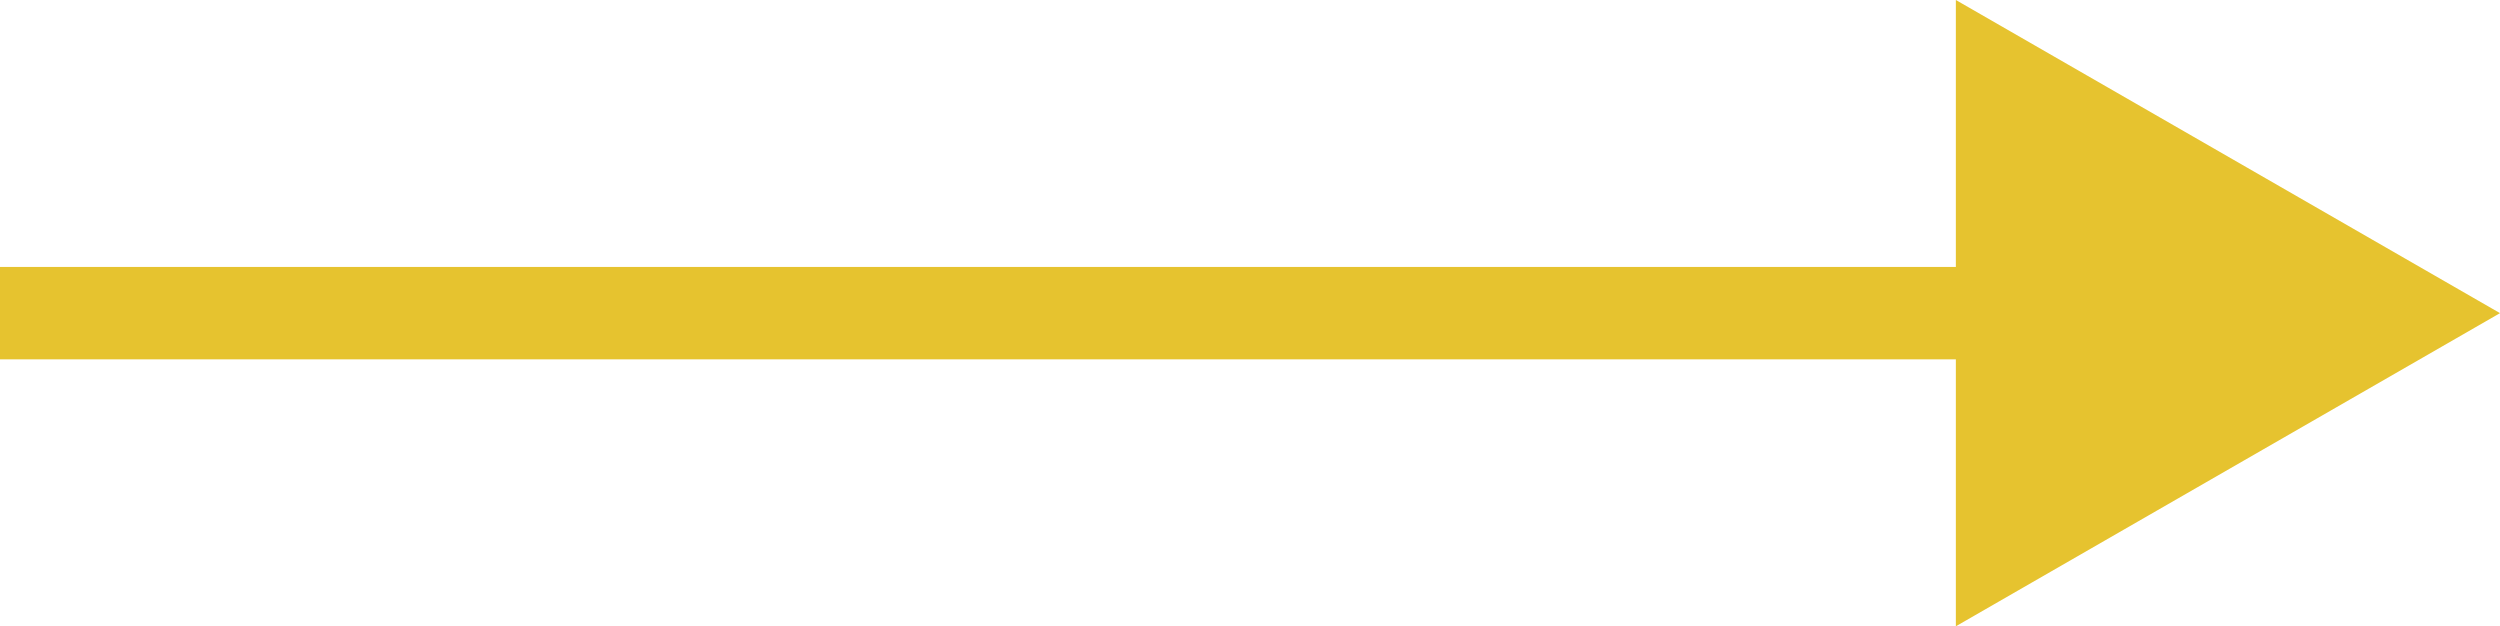
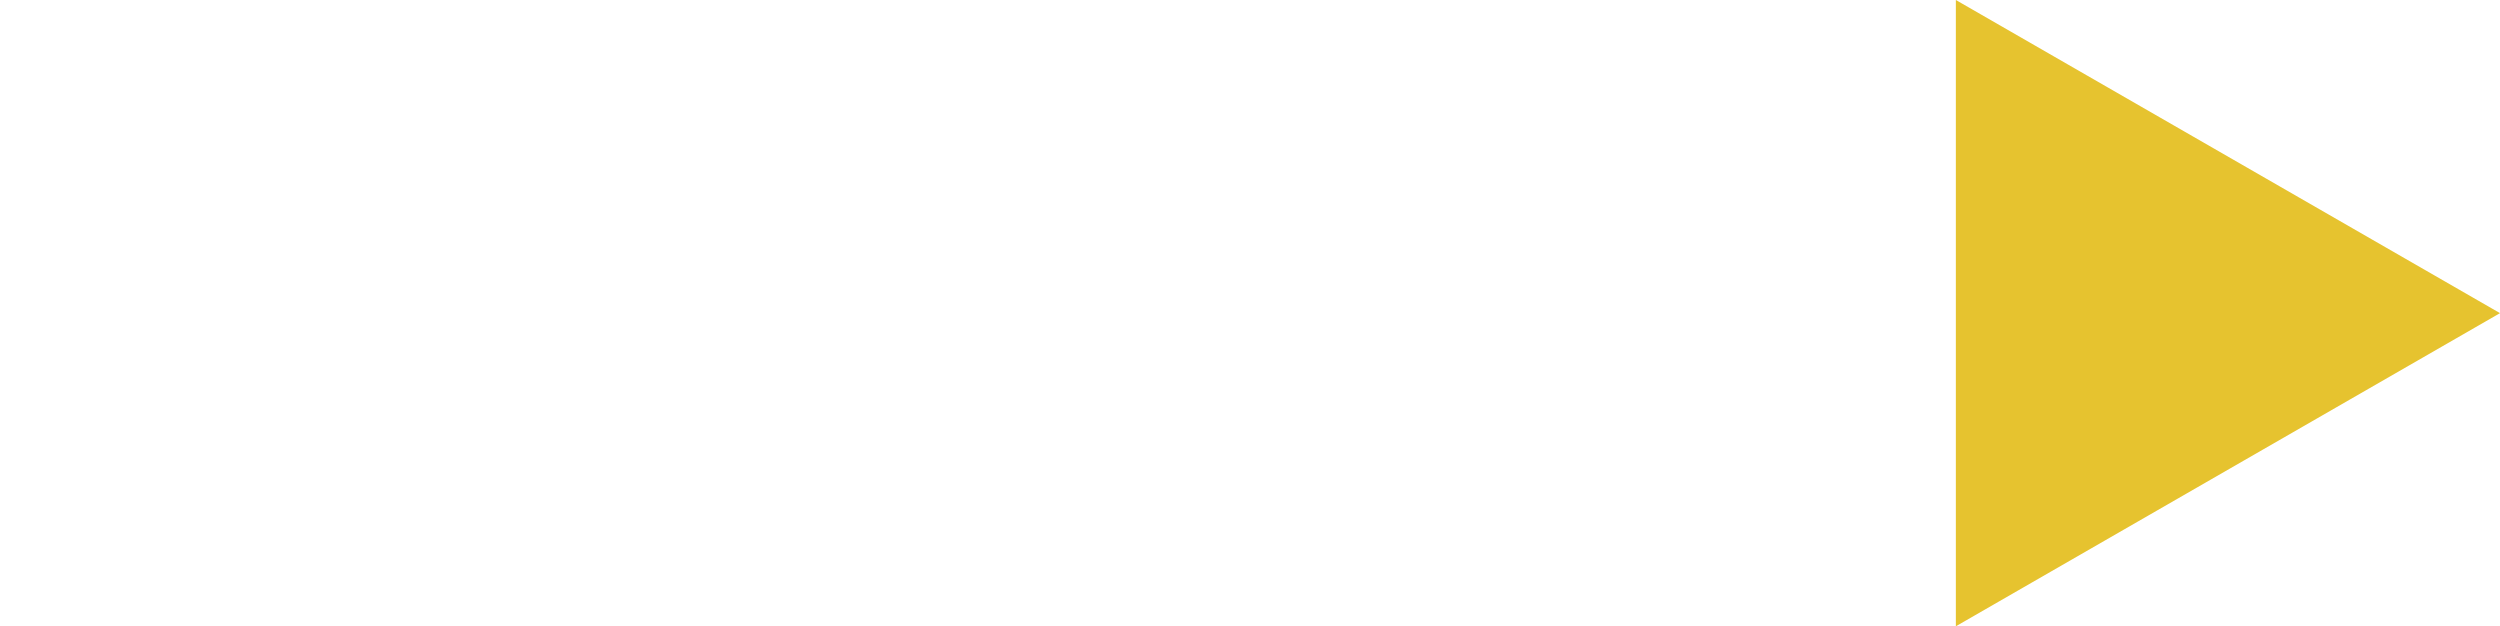
<svg xmlns="http://www.w3.org/2000/svg" width="243.5" height="61" viewBox="0 0 243.5 61">
  <g id="Grupo_20" data-name="Grupo 20" transform="translate(-1344 -8371)">
    <path id="Polígono_2" data-name="Polígono 2" d="M30.5,0,61,53H0Z" transform="translate(1587.5 8371) rotate(90)" fill="#e6c32f" />
-     <rect id="Rectángulo_17" data-name="Rectángulo 17" width="211" height="9" transform="translate(1344 8397)" fill="#e6c32f" />
  </g>
</svg>